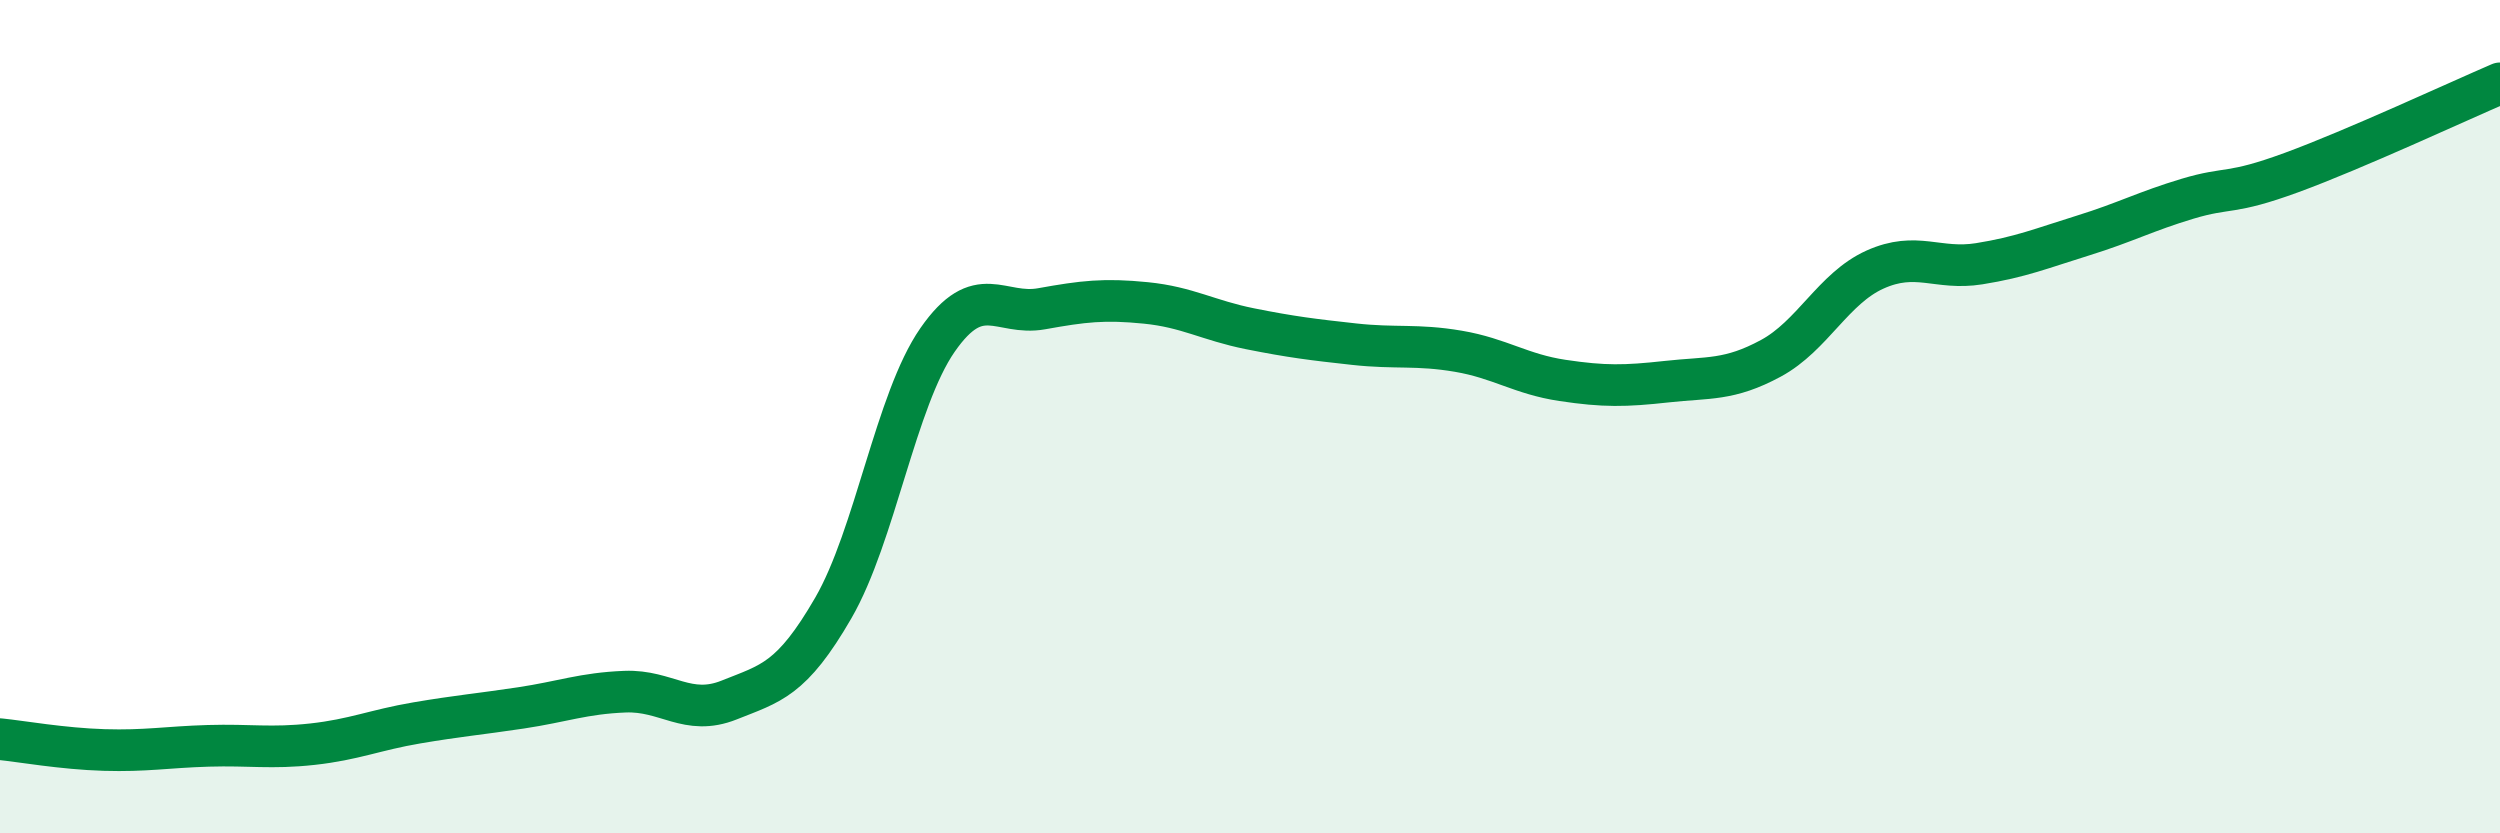
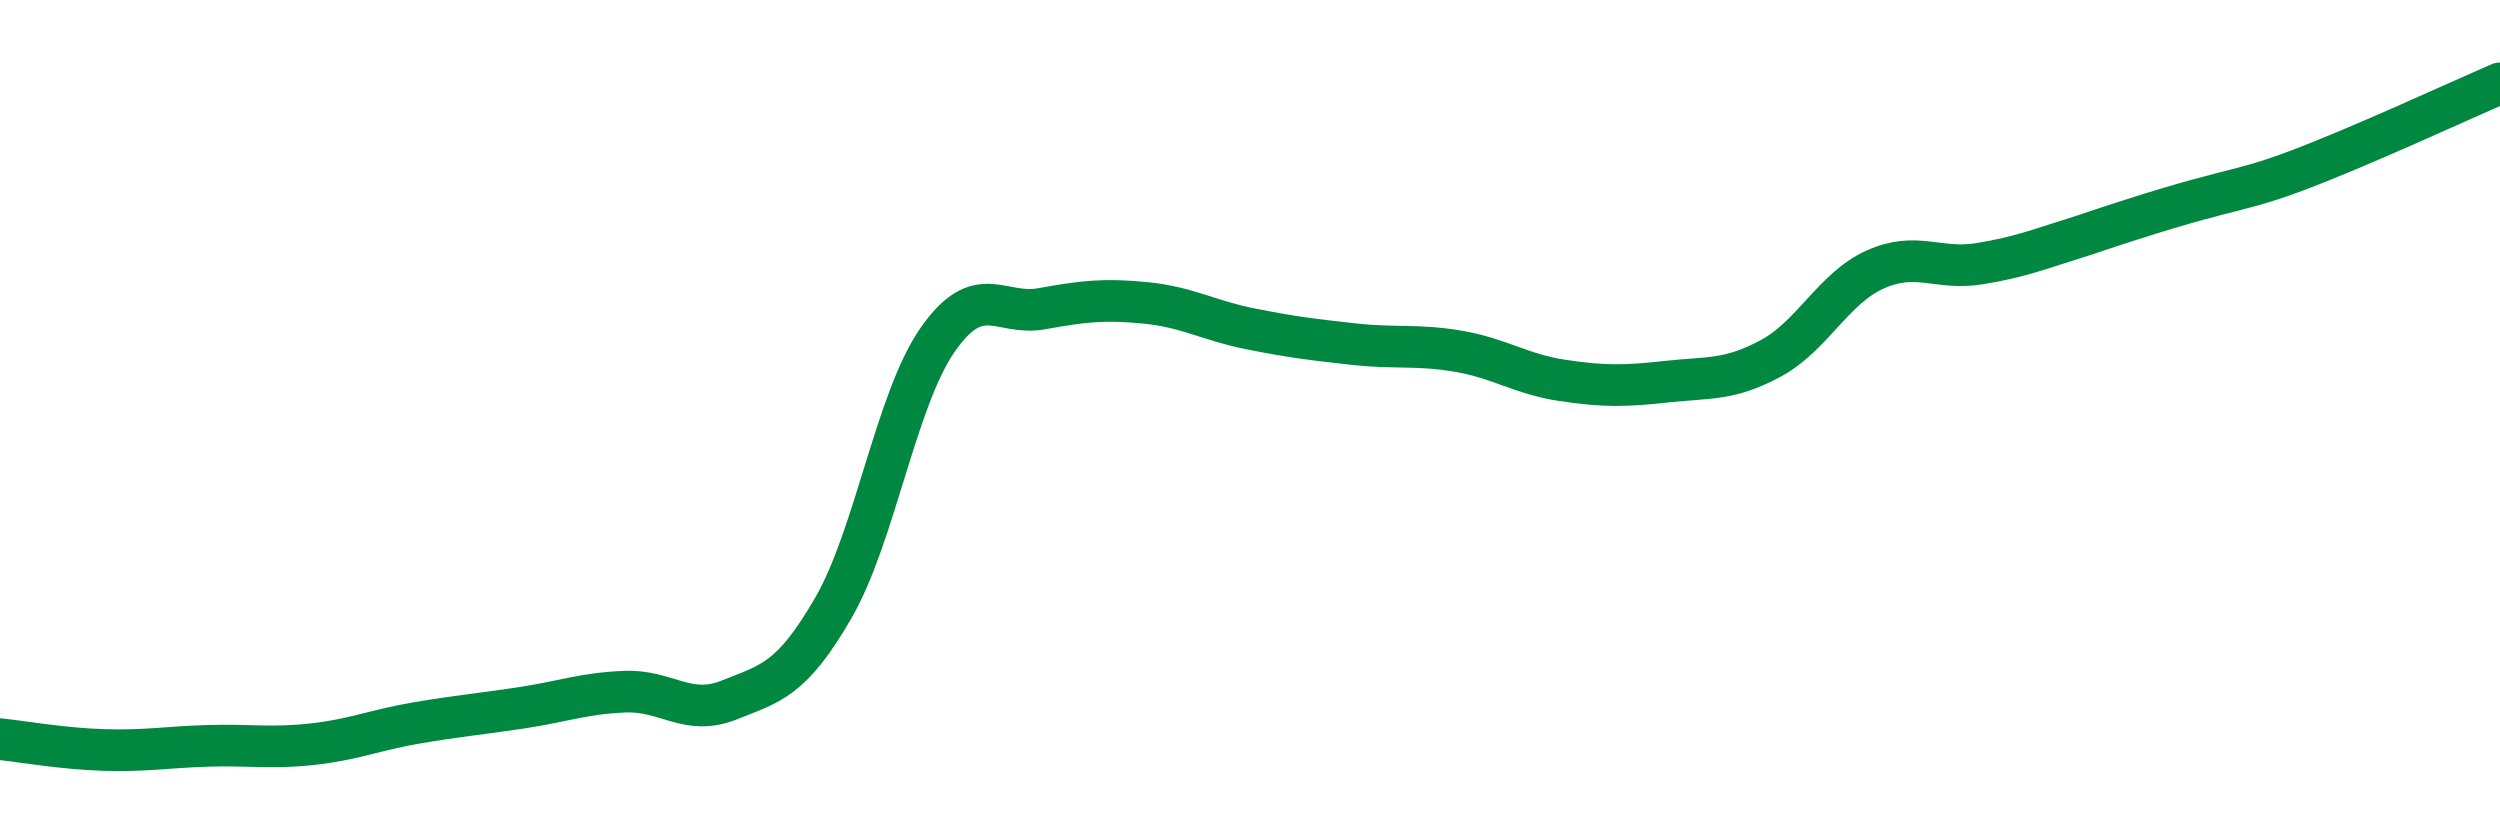
<svg xmlns="http://www.w3.org/2000/svg" width="60" height="20" viewBox="0 0 60 20">
-   <path d="M 0,17.74 C 0.5,17.79 1.5,17.97 2.5,18 C 3.5,18.03 4,17.93 5,17.9 C 6,17.87 6.5,17.97 7.5,17.86 C 8.5,17.75 9,17.52 10,17.35 C 11,17.18 11.5,17.14 12.5,16.99 C 13.5,16.84 14,16.64 15,16.6 C 16,16.56 16.5,17.2 17.5,16.8 C 18.5,16.4 19,16.32 20,14.59 C 21,12.86 21.5,9.6 22.5,8.16 C 23.5,6.72 24,7.59 25,7.41 C 26,7.23 26.5,7.17 27.5,7.27 C 28.5,7.37 29,7.69 30,7.89 C 31,8.09 31.5,8.15 32.5,8.26 C 33.5,8.37 34,8.26 35,8.43 C 36,8.6 36.5,8.98 37.5,9.13 C 38.5,9.28 39,9.27 40,9.16 C 41,9.05 41.5,9.14 42.5,8.6 C 43.5,8.06 44,6.92 45,6.47 C 46,6.02 46.5,6.49 47.5,6.33 C 48.5,6.17 49,5.96 50,5.65 C 51,5.34 51.5,5.07 52.5,4.77 C 53.5,4.47 53.5,4.69 55,4.14 C 56.5,3.59 59,2.43 60,2L60 20L0 20Z" fill="#008740" opacity="0.1" stroke-linecap="round" stroke-linejoin="round" />
-   <path d="M 0,17.74 C 0.5,17.79 1.5,17.97 2.5,18 C 3.5,18.03 4,17.93 5,17.9 C 6,17.87 6.5,17.97 7.5,17.86 C 8.5,17.75 9,17.52 10,17.35 C 11,17.18 11.5,17.14 12.5,16.99 C 13.5,16.84 14,16.64 15,16.6 C 16,16.56 16.5,17.2 17.5,16.8 C 18.5,16.4 19,16.32 20,14.59 C 21,12.86 21.5,9.6 22.5,8.16 C 23.5,6.72 24,7.59 25,7.41 C 26,7.23 26.5,7.17 27.5,7.27 C 28.5,7.37 29,7.69 30,7.89 C 31,8.09 31.5,8.15 32.5,8.26 C 33.5,8.37 34,8.26 35,8.43 C 36,8.6 36.5,8.98 37.5,9.13 C 38.5,9.28 39,9.27 40,9.16 C 41,9.05 41.5,9.14 42.5,8.6 C 43.5,8.06 44,6.92 45,6.47 C 46,6.02 46.5,6.49 47.5,6.33 C 48.5,6.17 49,5.96 50,5.65 C 51,5.34 51.5,5.07 52.5,4.77 C 53.5,4.47 53.5,4.69 55,4.14 C 56.5,3.59 59,2.43 60,2" stroke="#008740" stroke-width="1" fill="none" stroke-linecap="round" stroke-linejoin="round" />
+   <path d="M 0,17.74 C 0.5,17.79 1.5,17.97 2.5,18 C 3.5,18.03 4,17.93 5,17.9 C 6,17.87 6.5,17.97 7.5,17.86 C 8.5,17.75 9,17.52 10,17.35 C 11,17.18 11.5,17.14 12.5,16.99 C 13.5,16.84 14,16.64 15,16.6 C 16,16.56 16.5,17.2 17.5,16.8 C 18.5,16.4 19,16.32 20,14.59 C 21,12.86 21.5,9.6 22.5,8.16 C 23.5,6.72 24,7.59 25,7.41 C 26,7.23 26.5,7.17 27.5,7.27 C 28.5,7.37 29,7.69 30,7.89 C 31,8.09 31.5,8.15 32.5,8.26 C 33.5,8.37 34,8.26 35,8.43 C 36,8.6 36.5,8.98 37.5,9.13 C 38.5,9.28 39,9.27 40,9.16 C 41,9.05 41.5,9.14 42.5,8.6 C 43.5,8.06 44,6.92 45,6.47 C 46,6.02 46.5,6.49 47.5,6.33 C 48.5,6.17 49,5.96 50,5.65 C 53.5,4.47 53.5,4.69 55,4.14 C 56.5,3.59 59,2.43 60,2" stroke="#008740" stroke-width="1" fill="none" stroke-linecap="round" stroke-linejoin="round" />
</svg>